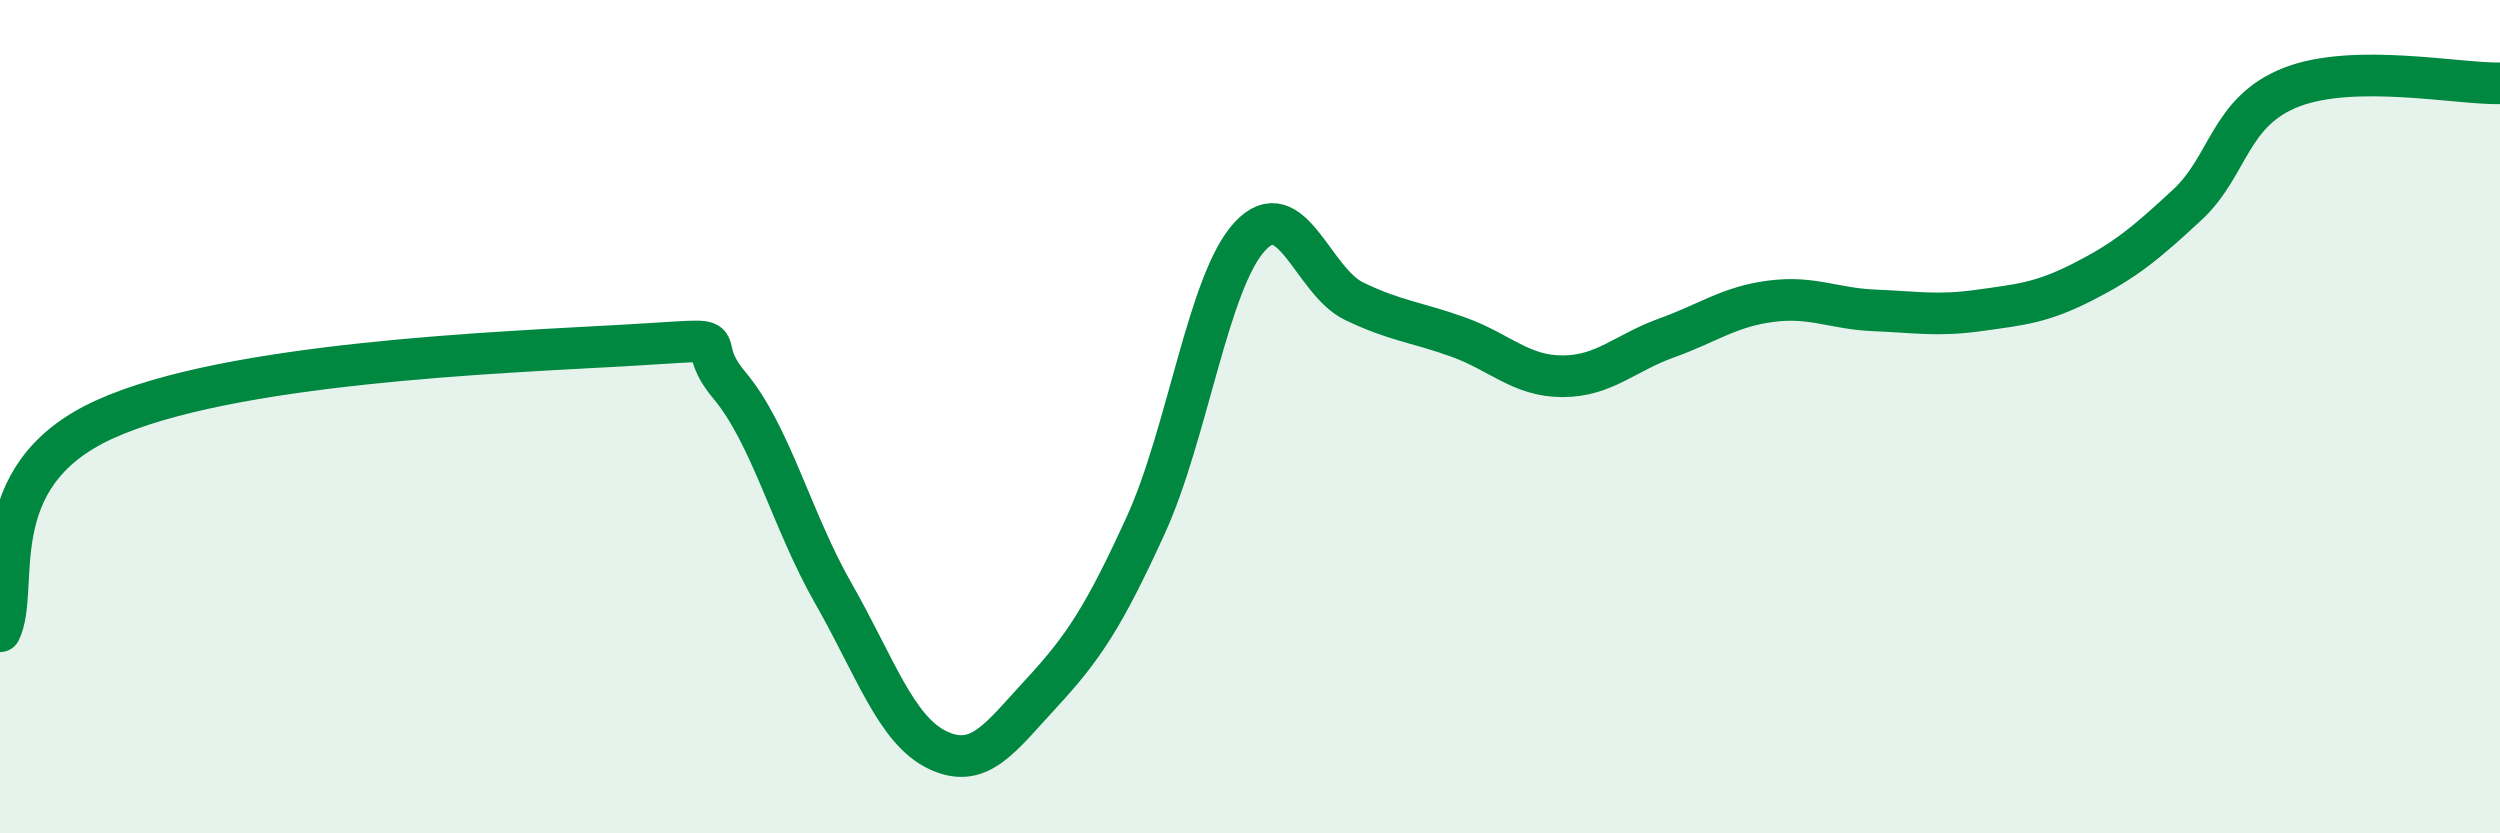
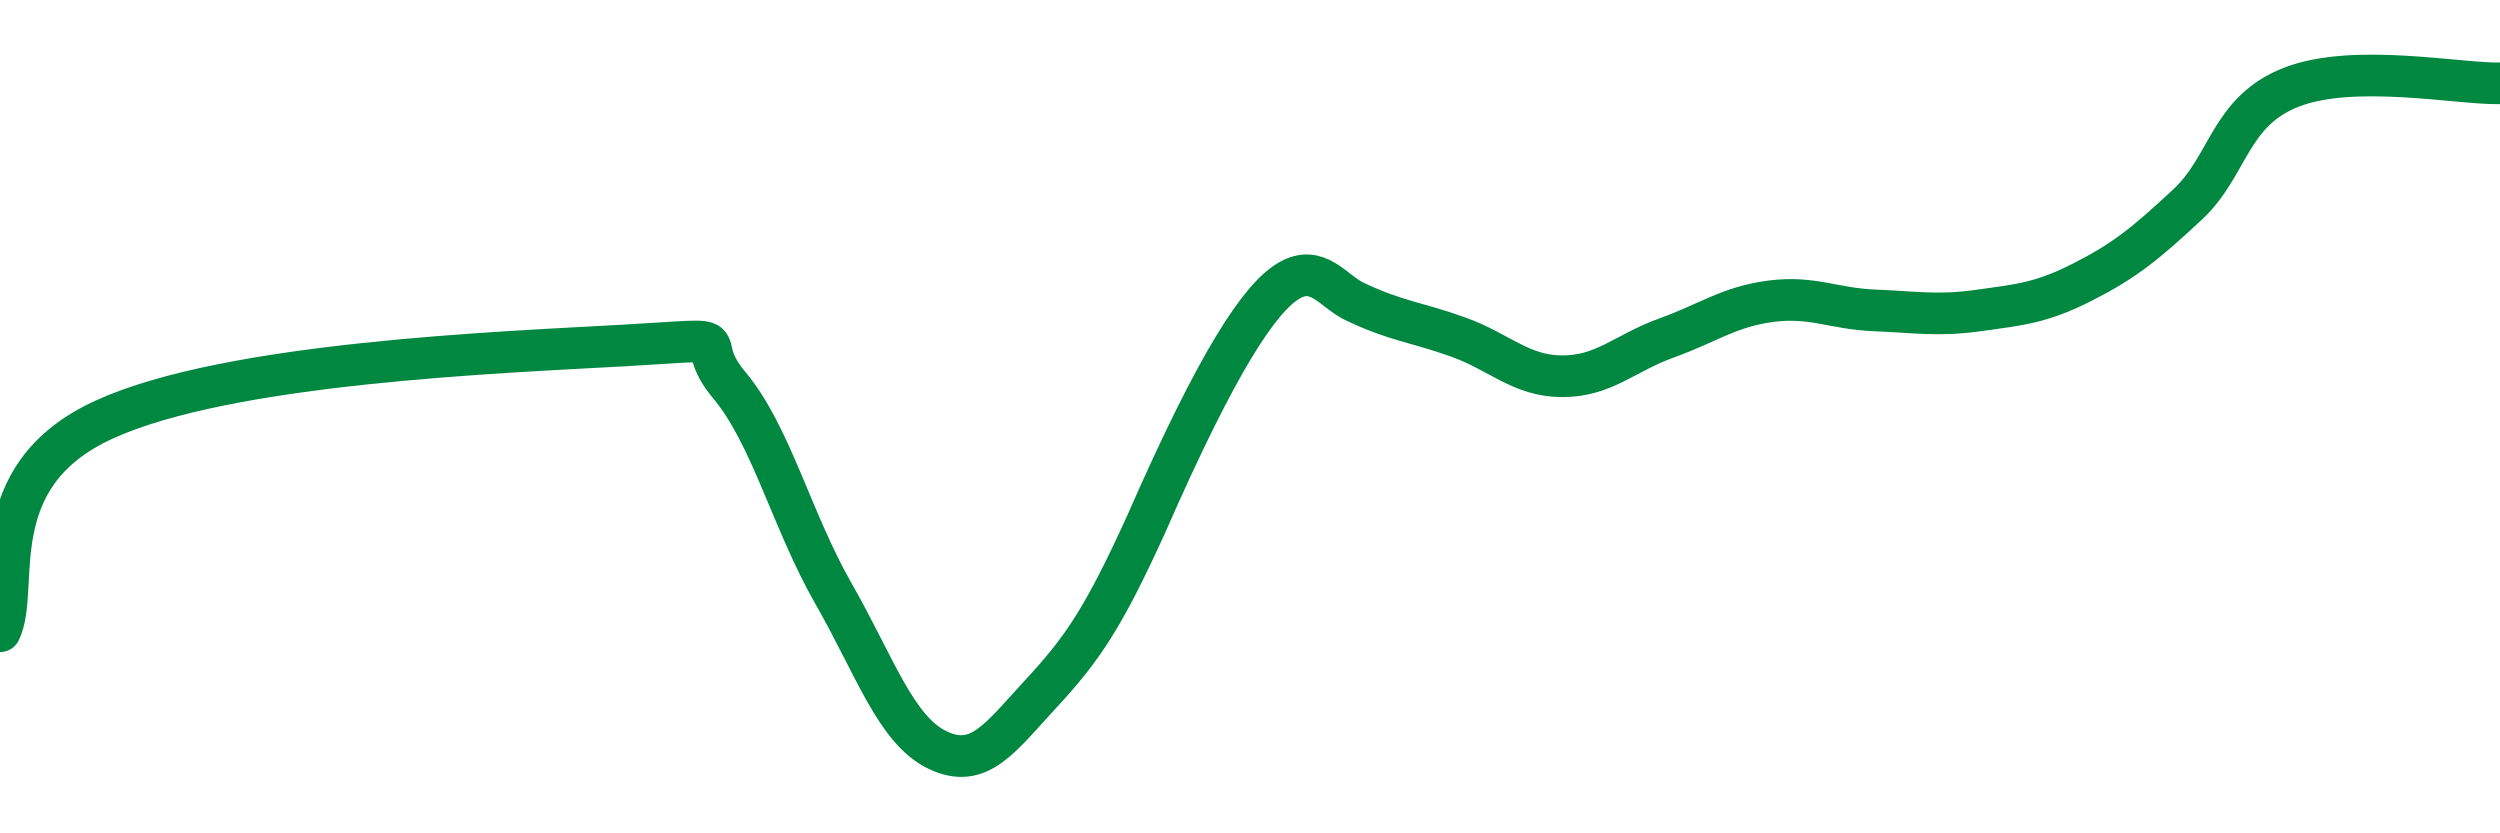
<svg xmlns="http://www.w3.org/2000/svg" width="60" height="20" viewBox="0 0 60 20">
-   <path d="M 0,15.15 C 0.5,14.13 -0.5,11.44 2.5,10.07 C 5.5,8.7 12,8.46 15,8.29 C 18,8.12 16.5,8.05 17.5,9.24 C 18.5,10.43 19,12.49 20,14.24 C 21,15.99 21.5,17.52 22.5,18 C 23.5,18.48 24,17.71 25,16.63 C 26,15.55 26.5,14.79 27.5,12.6 C 28.5,10.41 29,6.74 30,5.67 C 31,4.6 31.5,6.75 32.5,7.23 C 33.5,7.71 34,7.73 35,8.09 C 36,8.45 36.5,9.03 37.5,9.03 C 38.5,9.03 39,8.47 40,8.11 C 41,7.75 41.5,7.36 42.5,7.23 C 43.5,7.1 44,7.41 45,7.45 C 46,7.49 46.5,7.59 47.5,7.45 C 48.5,7.31 49,7.27 50,6.76 C 51,6.25 51.5,5.84 52.5,4.91 C 53.5,3.98 53.5,2.67 55,2.09 C 56.5,1.51 59,2.02 60,2L60 20L0 20Z" fill="#008740" opacity="0.1" stroke-linecap="round" stroke-linejoin="round" />
-   <path d="M 0,15.15 C 0.5,14.13 -0.5,11.44 2.5,10.07 C 5.5,8.7 12,8.46 15,8.29 C 18,8.12 16.5,8.05 17.5,9.24 C 18.5,10.43 19,12.49 20,14.24 C 21,15.99 21.5,17.52 22.5,18 C 23.5,18.48 24,17.71 25,16.63 C 26,15.55 26.5,14.79 27.5,12.6 C 28.5,10.41 29,6.74 30,5.67 C 31,4.6 31.5,6.75 32.5,7.23 C 33.5,7.71 34,7.73 35,8.09 C 36,8.45 36.5,9.03 37.5,9.03 C 38.5,9.03 39,8.47 40,8.11 C 41,7.75 41.5,7.36 42.5,7.23 C 43.5,7.1 44,7.41 45,7.45 C 46,7.49 46.5,7.59 47.5,7.45 C 48.5,7.31 49,7.27 50,6.76 C 51,6.25 51.5,5.84 52.5,4.91 C 53.5,3.98 53.5,2.67 55,2.09 C 56.5,1.51 59,2.02 60,2" stroke="#008740" stroke-width="1" fill="none" stroke-linecap="round" stroke-linejoin="round" />
+   <path d="M 0,15.15 C 0.5,14.13 -0.5,11.44 2.5,10.07 C 5.5,8.7 12,8.46 15,8.29 C 18,8.12 16.5,8.05 17.5,9.24 C 18.5,10.43 19,12.49 20,14.24 C 21,15.99 21.5,17.52 22.5,18 C 23.5,18.48 24,17.71 25,16.63 C 26,15.55 26.5,14.79 27.5,12.6 C 31,4.6 31.5,6.75 32.5,7.23 C 33.5,7.71 34,7.73 35,8.09 C 36,8.45 36.5,9.03 37.5,9.03 C 38.5,9.03 39,8.47 40,8.11 C 41,7.75 41.5,7.36 42.5,7.23 C 43.5,7.1 44,7.41 45,7.45 C 46,7.49 46.5,7.59 47.5,7.45 C 48.5,7.31 49,7.27 50,6.76 C 51,6.25 51.5,5.84 52.5,4.91 C 53.5,3.98 53.5,2.67 55,2.09 C 56.5,1.51 59,2.02 60,2" stroke="#008740" stroke-width="1" fill="none" stroke-linecap="round" stroke-linejoin="round" />
</svg>